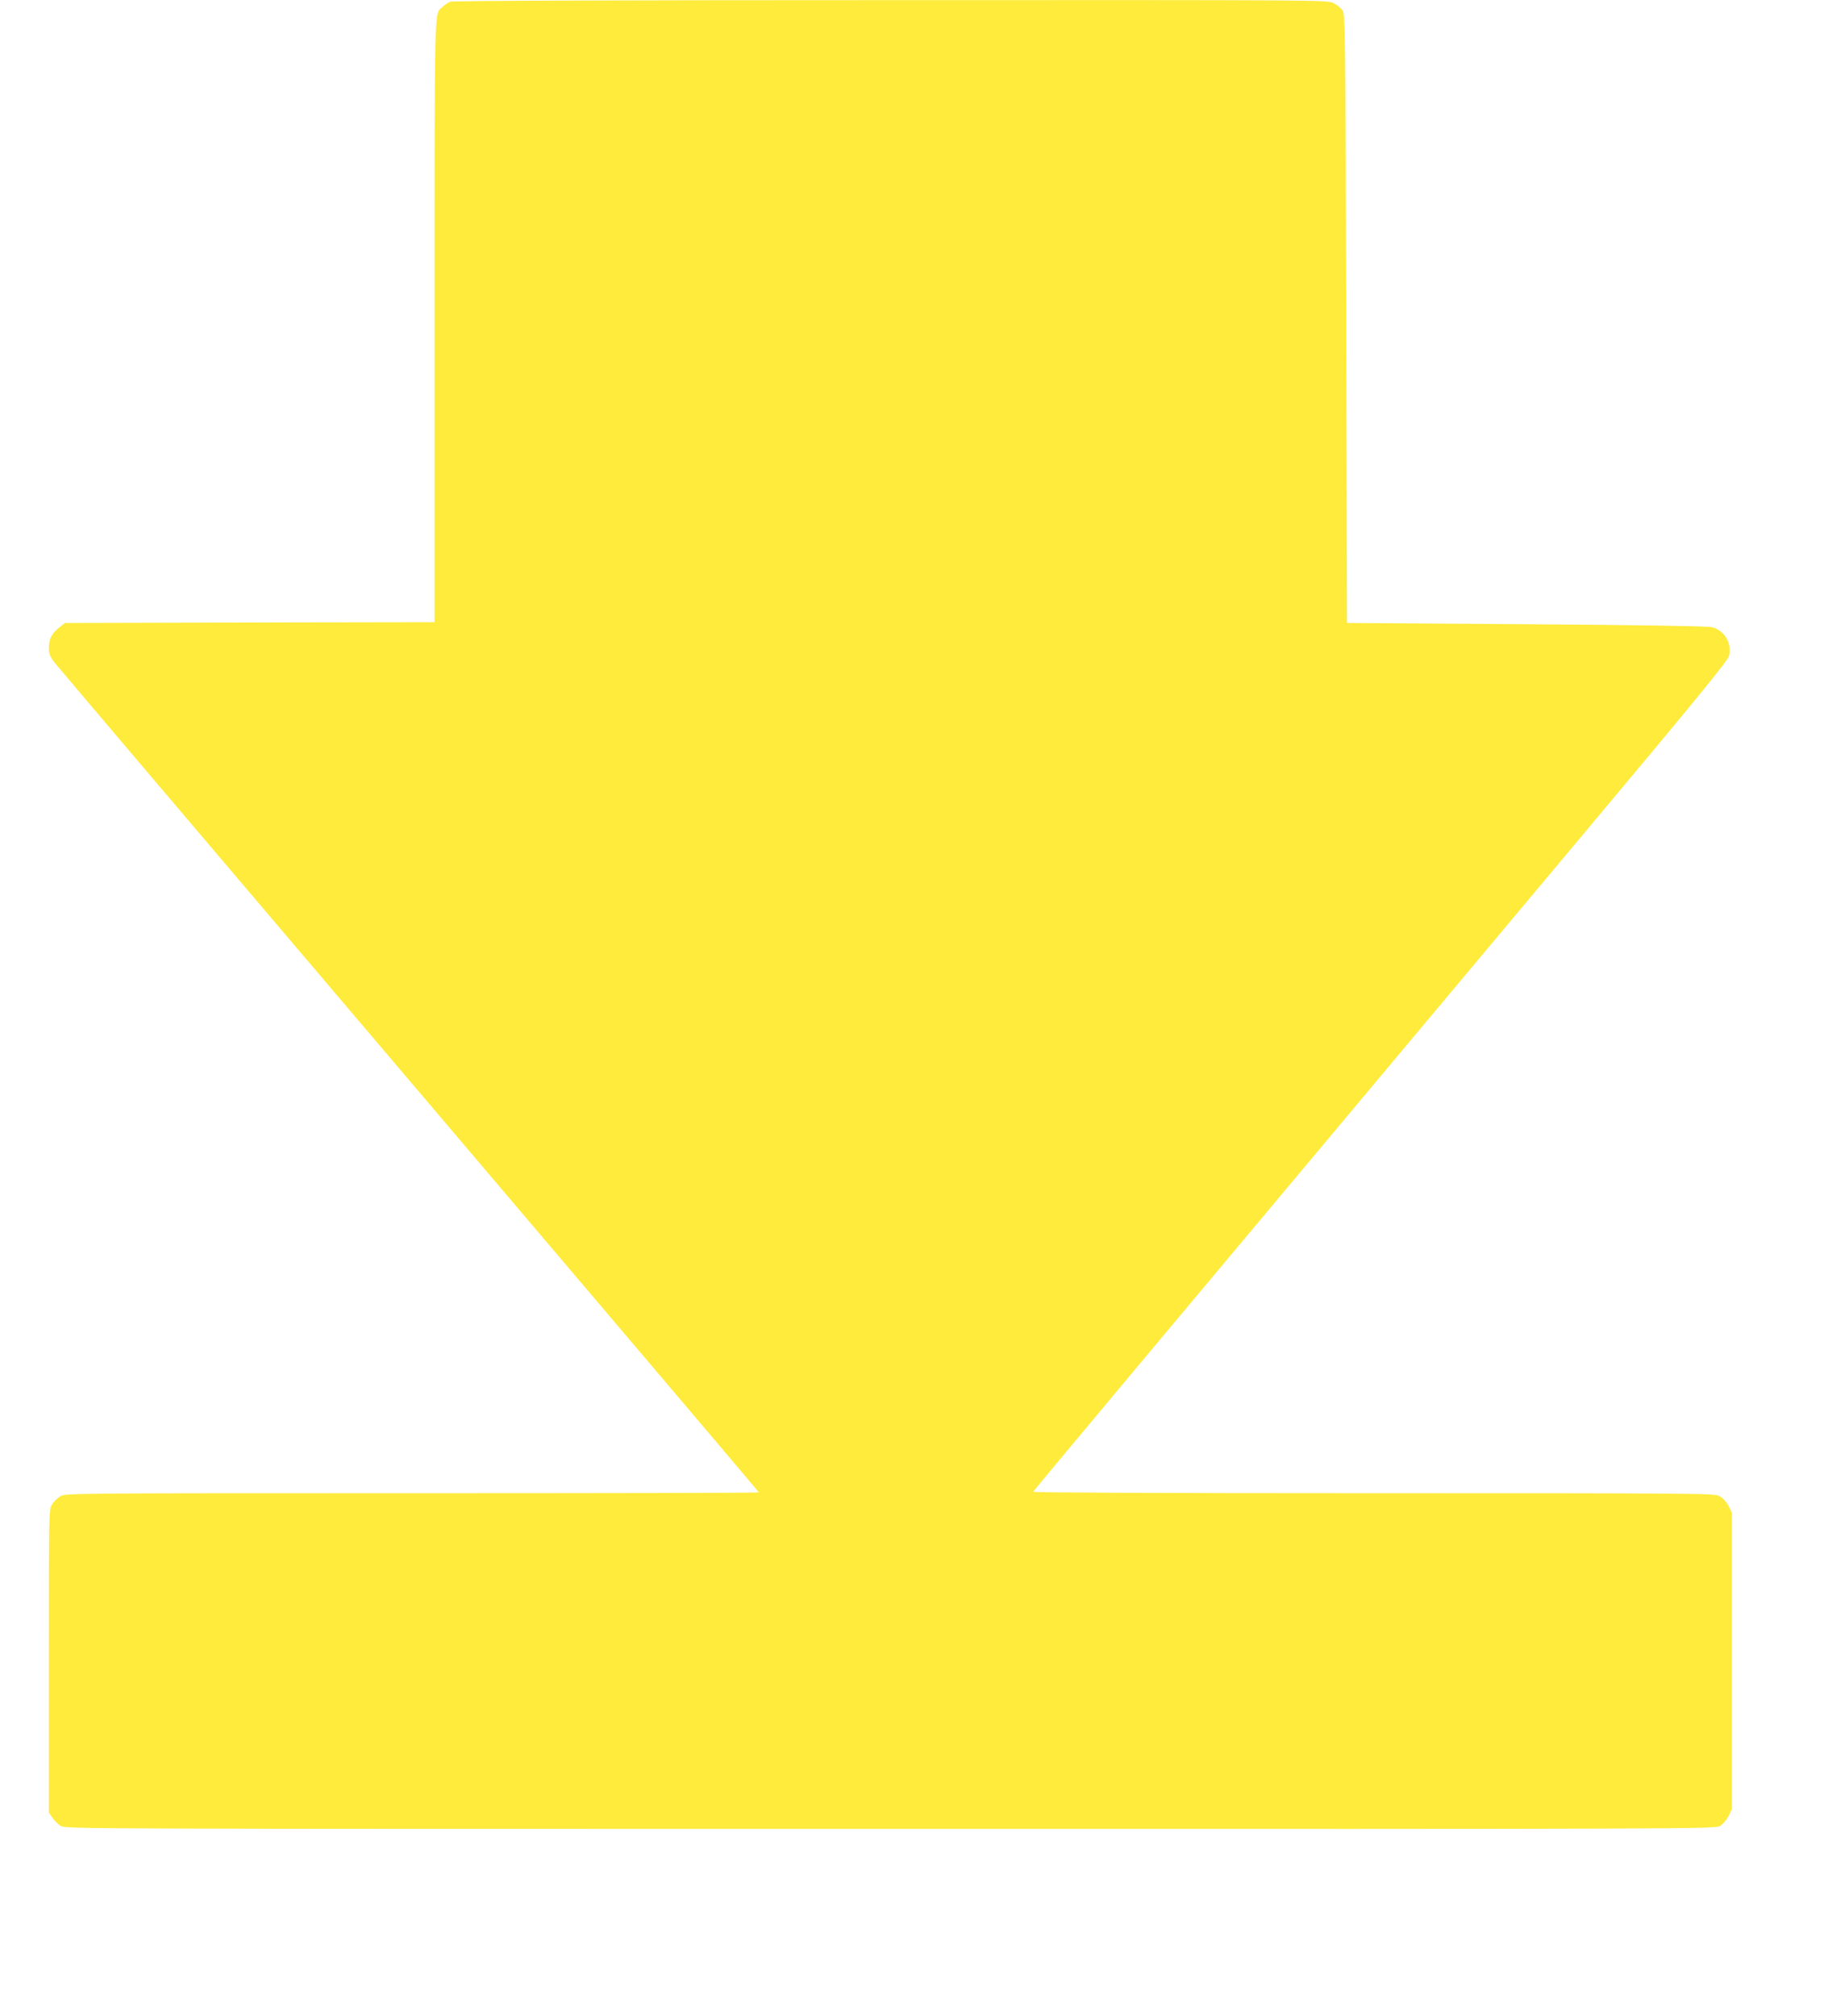
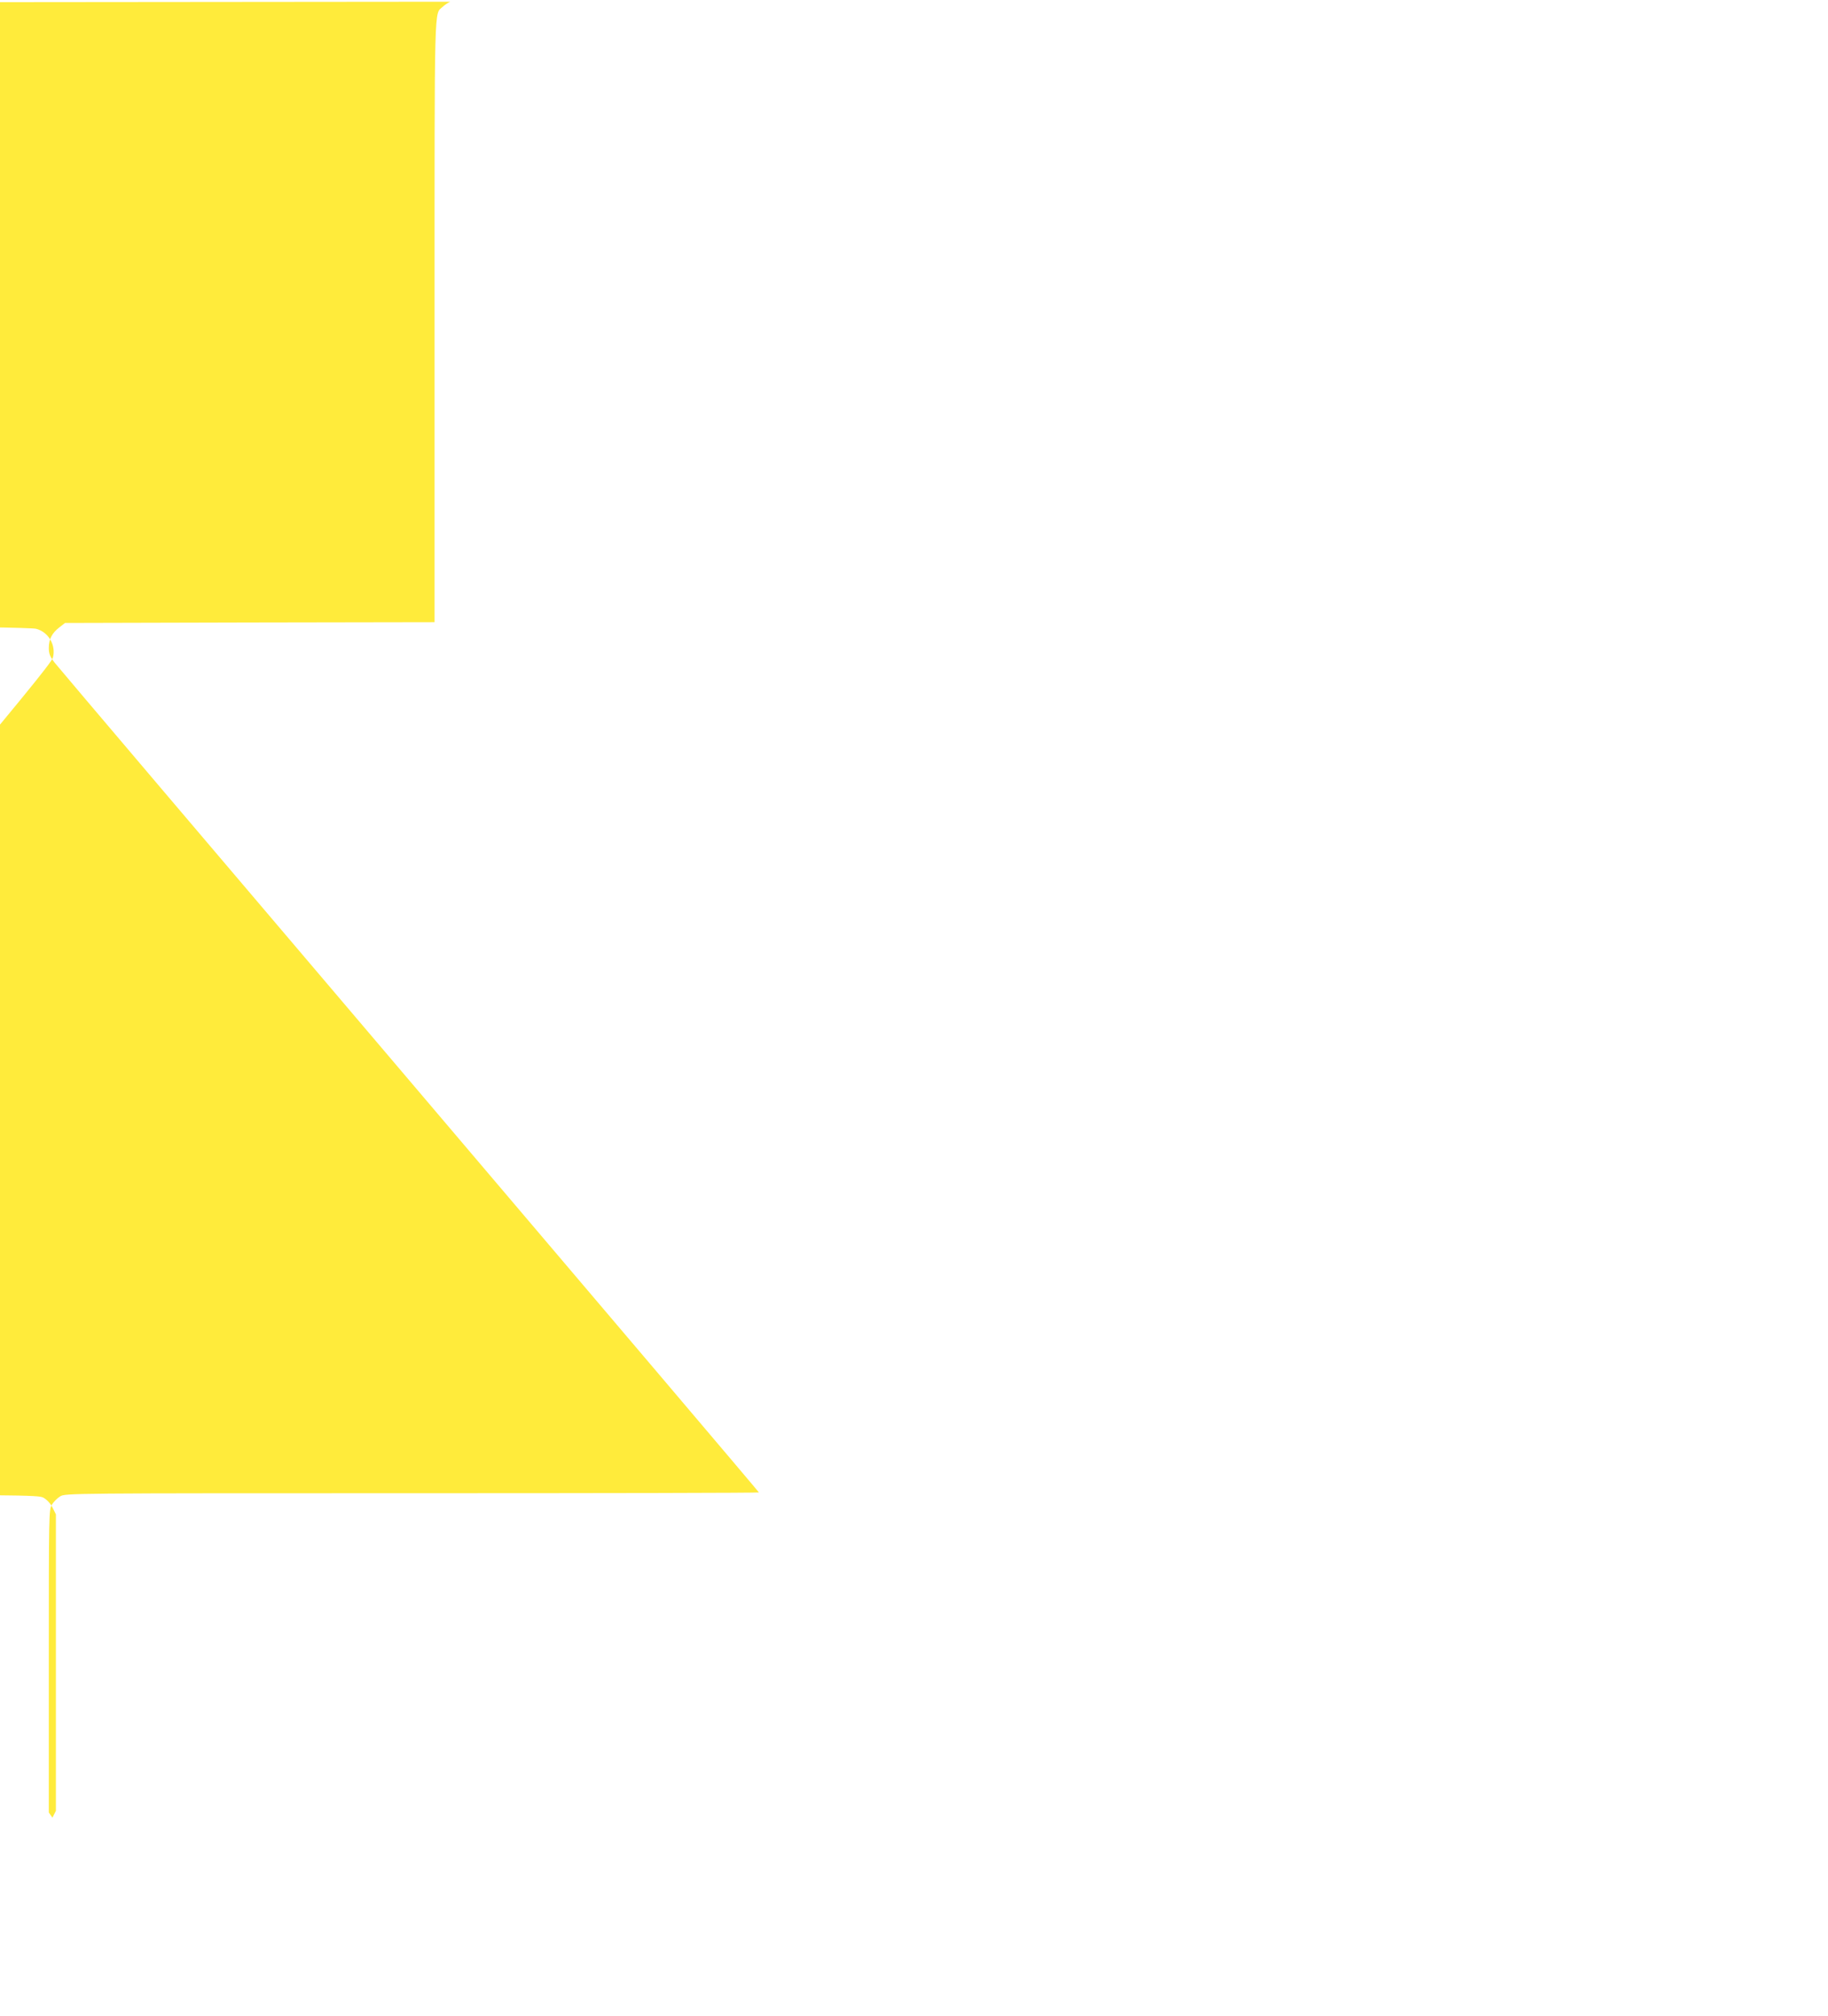
<svg xmlns="http://www.w3.org/2000/svg" version="1.0" width="1161pt" height="1280pt" viewBox="0 0 1161 1280" preserveAspectRatio="xMidYMid meet">
  <g transform="translate(0,1280) scale(0.1,-0.1)" fill="#ffeb3b" stroke="none">
-     <path d="M2860 12789 c-14 -6 -36 -20 -48 -32 -55 -51 -52 78 -52 -1991 l0 -1916 -1173 -2 -1174 -3 -36 -28 c-47 -36 -67 -75 -67 -131 0 -36 7 -54 37 -93 20 -26 1035 -1221 2255 -2655 1220 -1435 2218 -2610 2218 -2613 0 -3 -991 -5 -2202 -5 -2181 0 -2203 0 -2236 -20 -18 -11 -41 -34 -52 -52 -20 -32 -20 -53 -20 -994 l0 -961 23 -33 c12 -19 36 -42 54 -53 31 -18 172 -18 5268 -18 5076 -1 5236 0 5268 18 18 10 42 38 55 63 l22 44 0 941 0 941 -22 44 c-14 27 -36 50 -58 62 -33 17 -124 18 -2198 18 -1358 0 -2162 4 -2160 9 3 9 600 722 3482 4161 716 854 929 1114 937 1145 21 78 -28 163 -107 183 -24 7 -474 14 -1179 19 l-1140 8 -5 1930 c-5 1823 -6 1932 -23 1958 -9 15 -35 36 -57 47 -39 20 -52 20 -2812 19 -1818 0 -2782 -4 -2798 -10z" />
+     <path d="M2860 12789 c-14 -6 -36 -20 -48 -32 -55 -51 -52 78 -52 -1991 l0 -1916 -1173 -2 -1174 -3 -36 -28 c-47 -36 -67 -75 -67 -131 0 -36 7 -54 37 -93 20 -26 1035 -1221 2255 -2655 1220 -1435 2218 -2610 2218 -2613 0 -3 -991 -5 -2202 -5 -2181 0 -2203 0 -2236 -20 -18 -11 -41 -34 -52 -52 -20 -32 -20 -53 -20 -994 l0 -961 23 -33 l22 44 0 941 0 941 -22 44 c-14 27 -36 50 -58 62 -33 17 -124 18 -2198 18 -1358 0 -2162 4 -2160 9 3 9 600 722 3482 4161 716 854 929 1114 937 1145 21 78 -28 163 -107 183 -24 7 -474 14 -1179 19 l-1140 8 -5 1930 c-5 1823 -6 1932 -23 1958 -9 15 -35 36 -57 47 -39 20 -52 20 -2812 19 -1818 0 -2782 -4 -2798 -10z" />
  </g>
</svg>